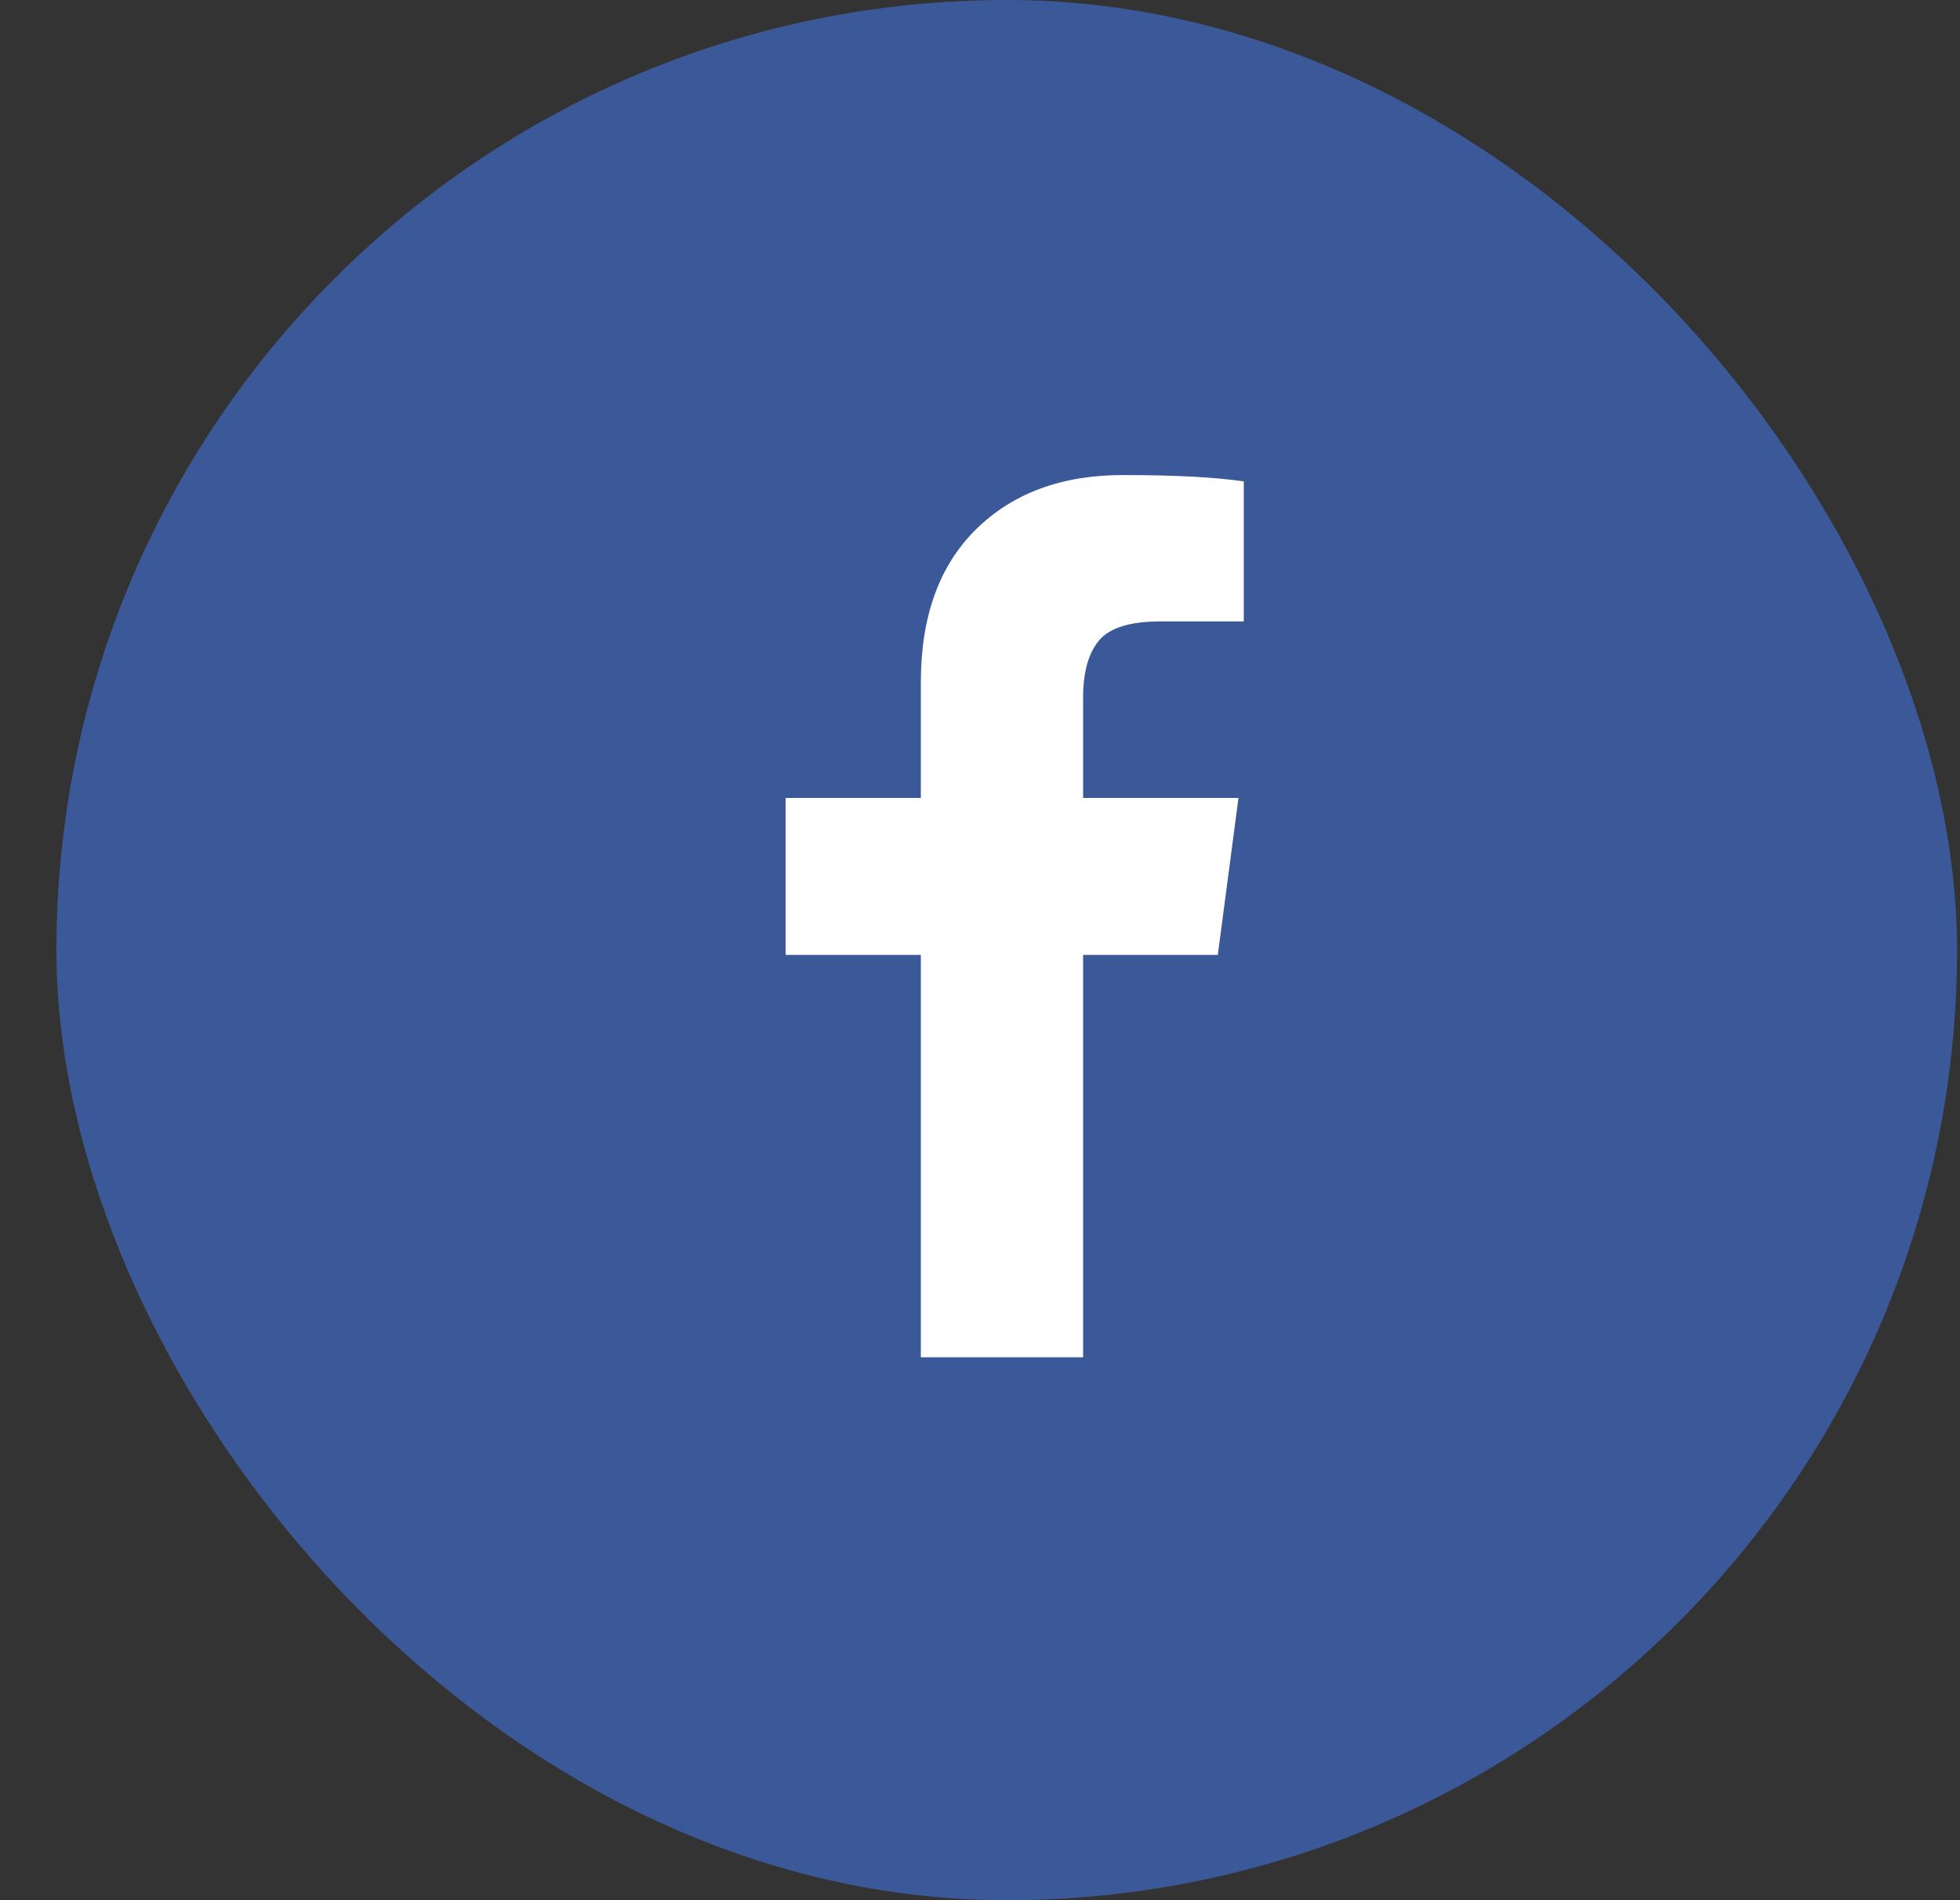
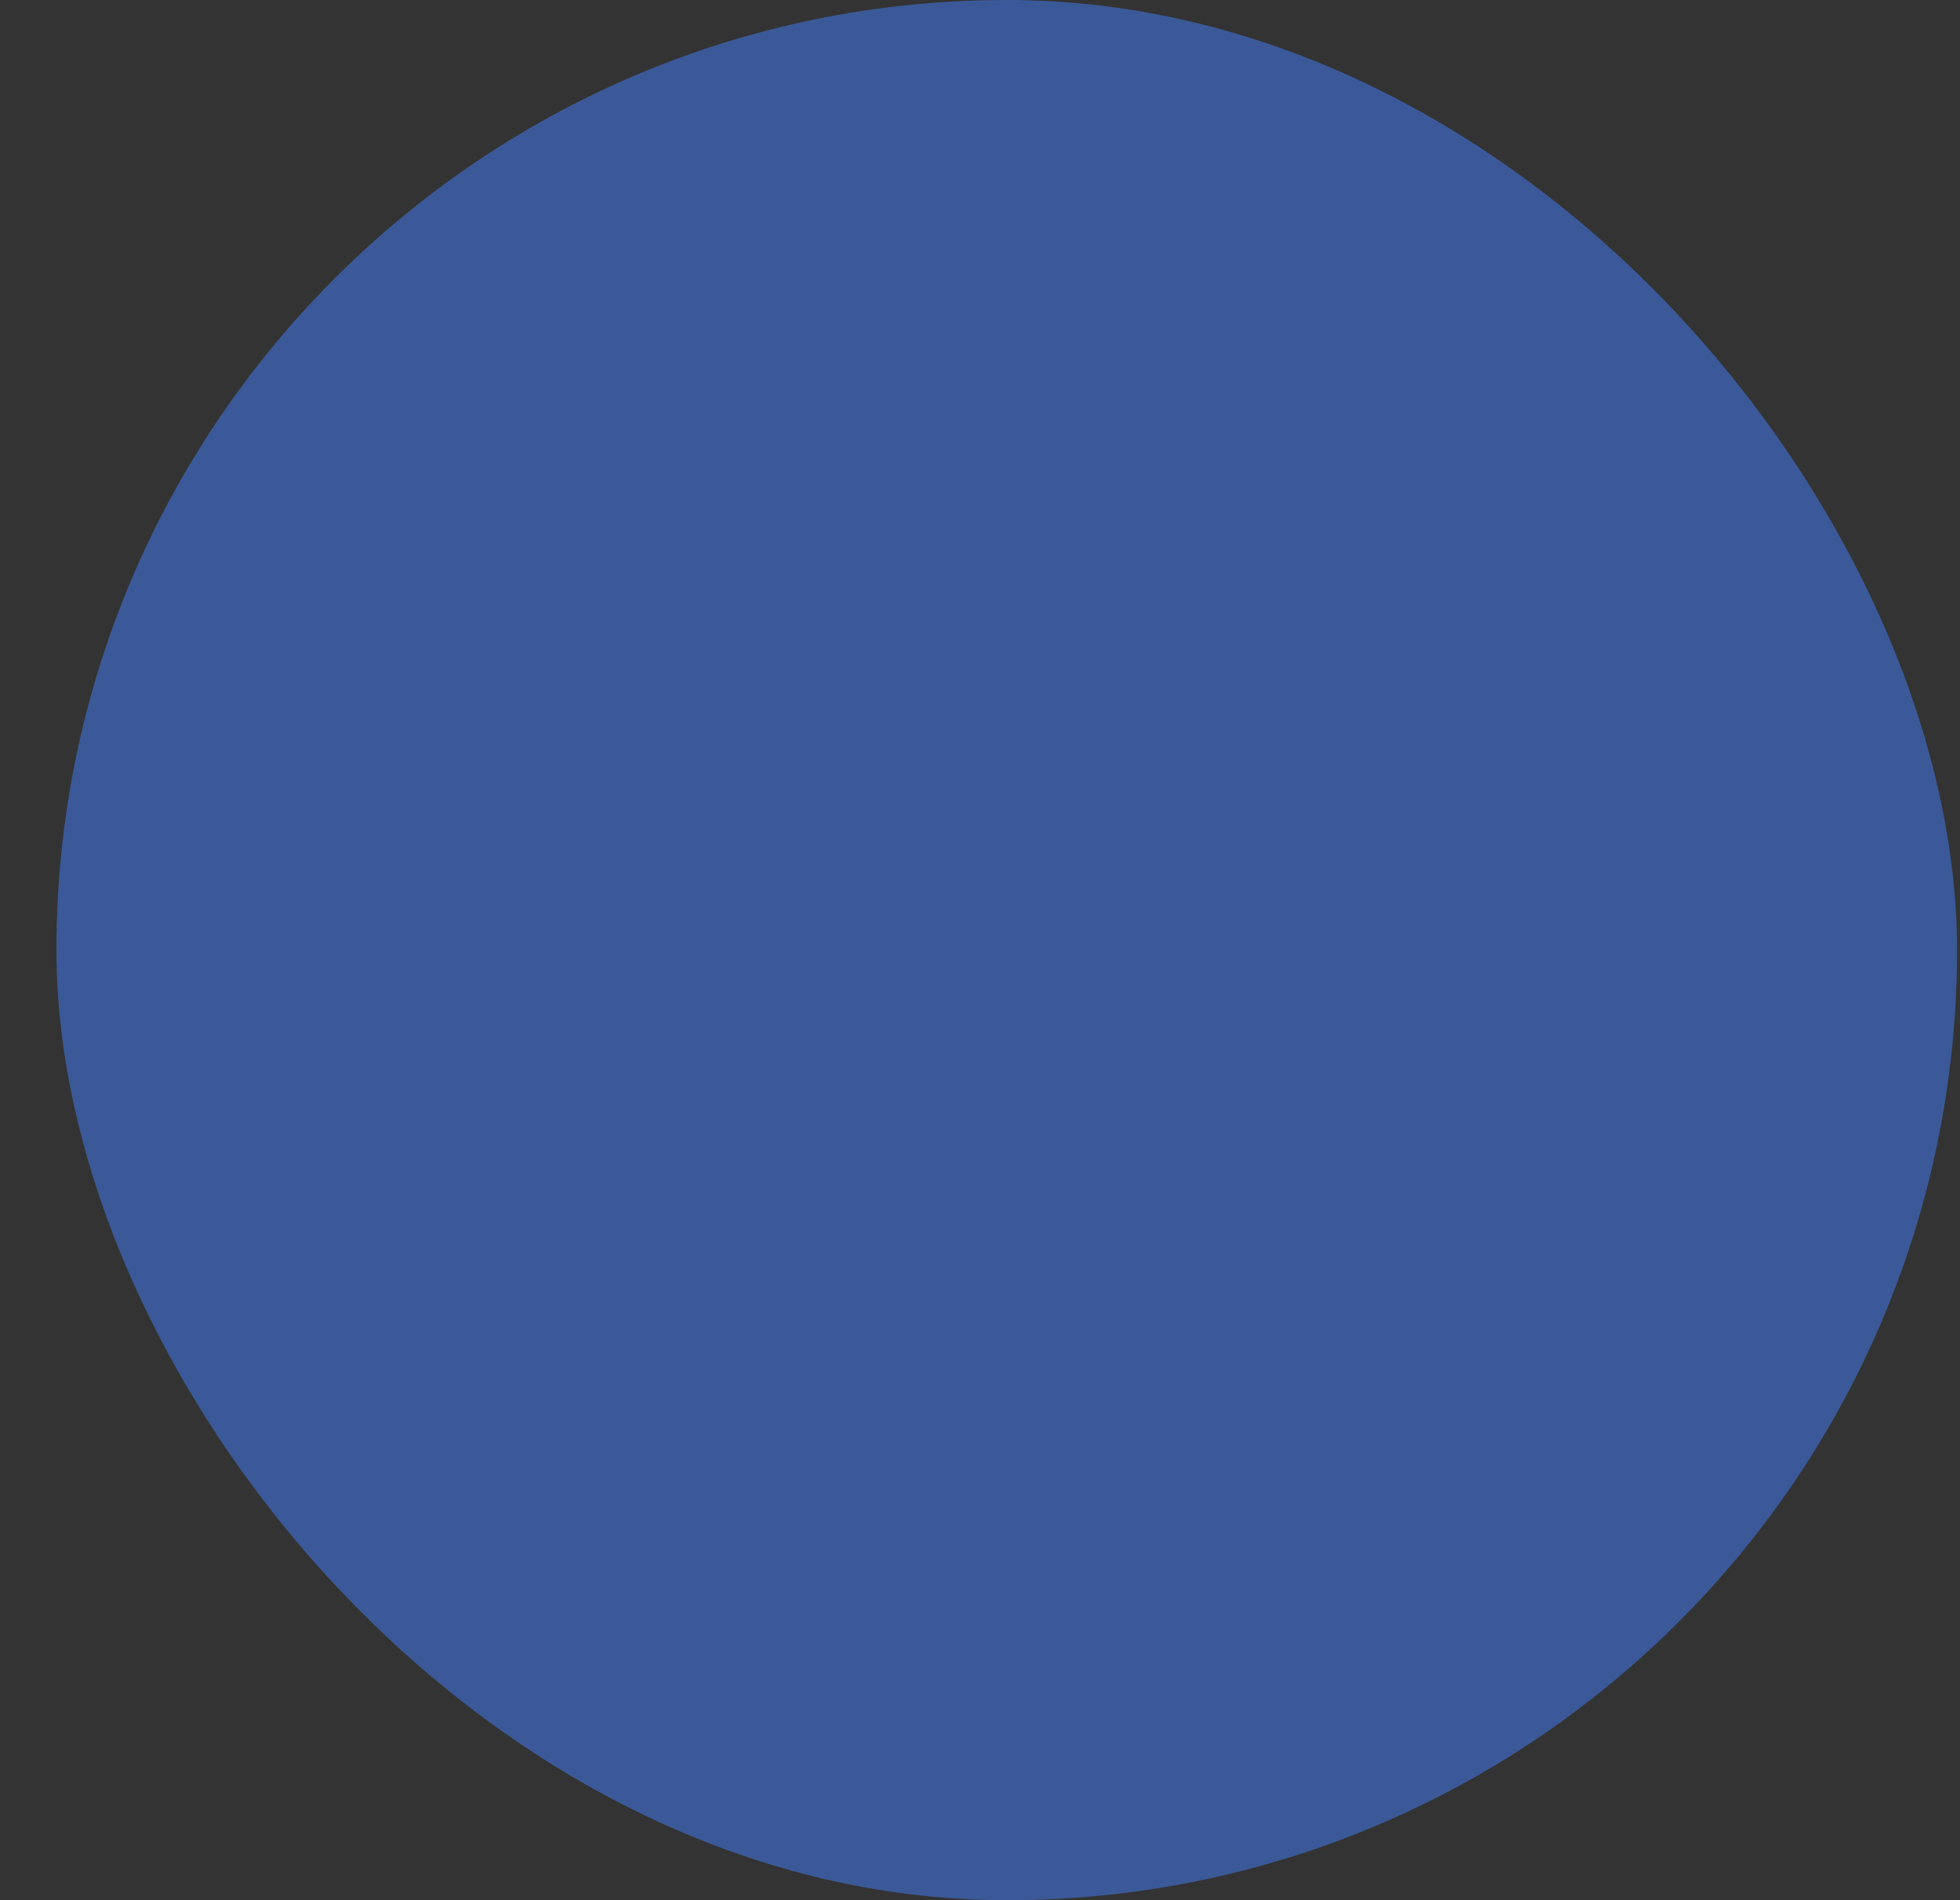
<svg xmlns="http://www.w3.org/2000/svg" width="33" height="32" viewBox="0 0 33 32" fill="none">
  <rect x="0" y="0" width="33" height="32" fill="#333333" stroke="none" />
  <rect x="0.95" width="32" height="32" rx="16" fill="#3B5998" />
  <g clip-path="url(#clip0_1_94)">
-     <path d="M20.941 8.107V10.465H19.539C19.027 10.465 18.682 10.572 18.504 10.786C18.325 11 18.236 11.322 18.236 11.75V13.438H20.852L20.504 16.081H18.236V22.857H15.504V16.081H13.227V13.438H15.504V11.491C15.504 10.384 15.813 9.526 16.432 8.915C17.051 8.305 17.876 8 18.905 8C19.78 8 20.459 8.036 20.941 8.107Z" fill="white" />
-   </g>
+     </g>
  <defs>
    <clipPath id="clip0_1_94">
      <rect width="9.16" height="16" fill="white" transform="matrix(1 0 0 -1 12.37 24)" />
    </clipPath>
  </defs>
</svg>